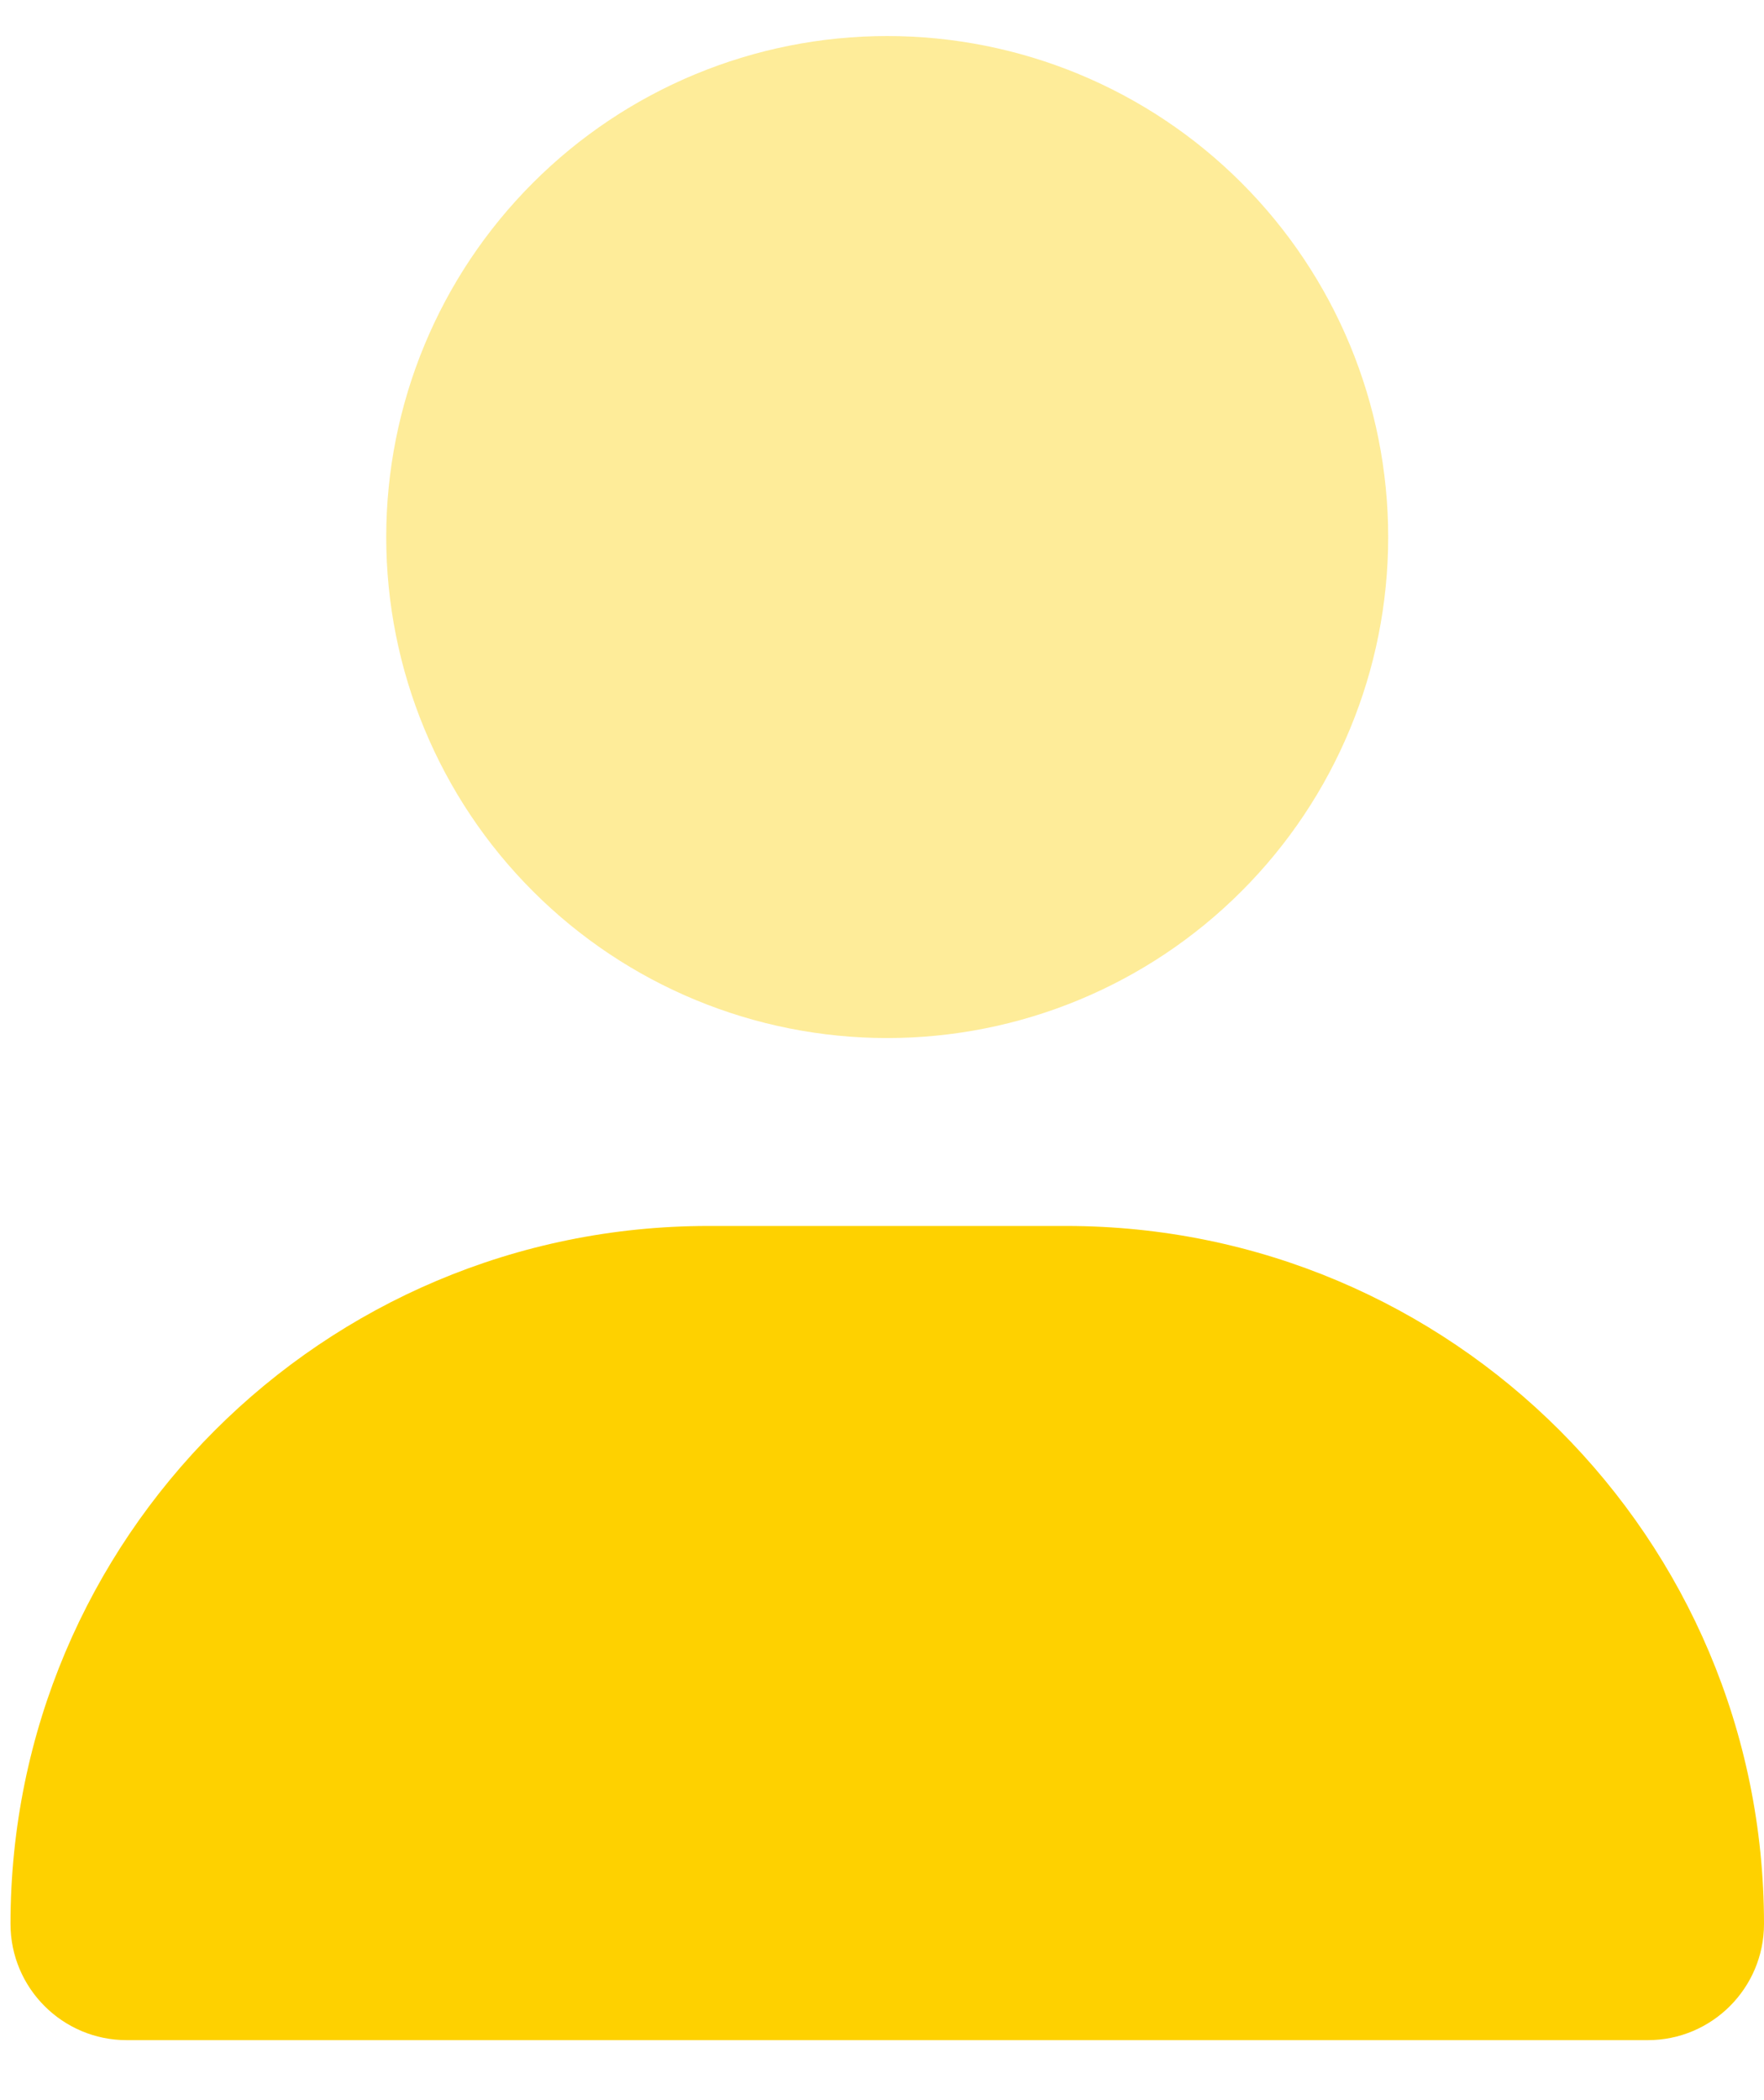
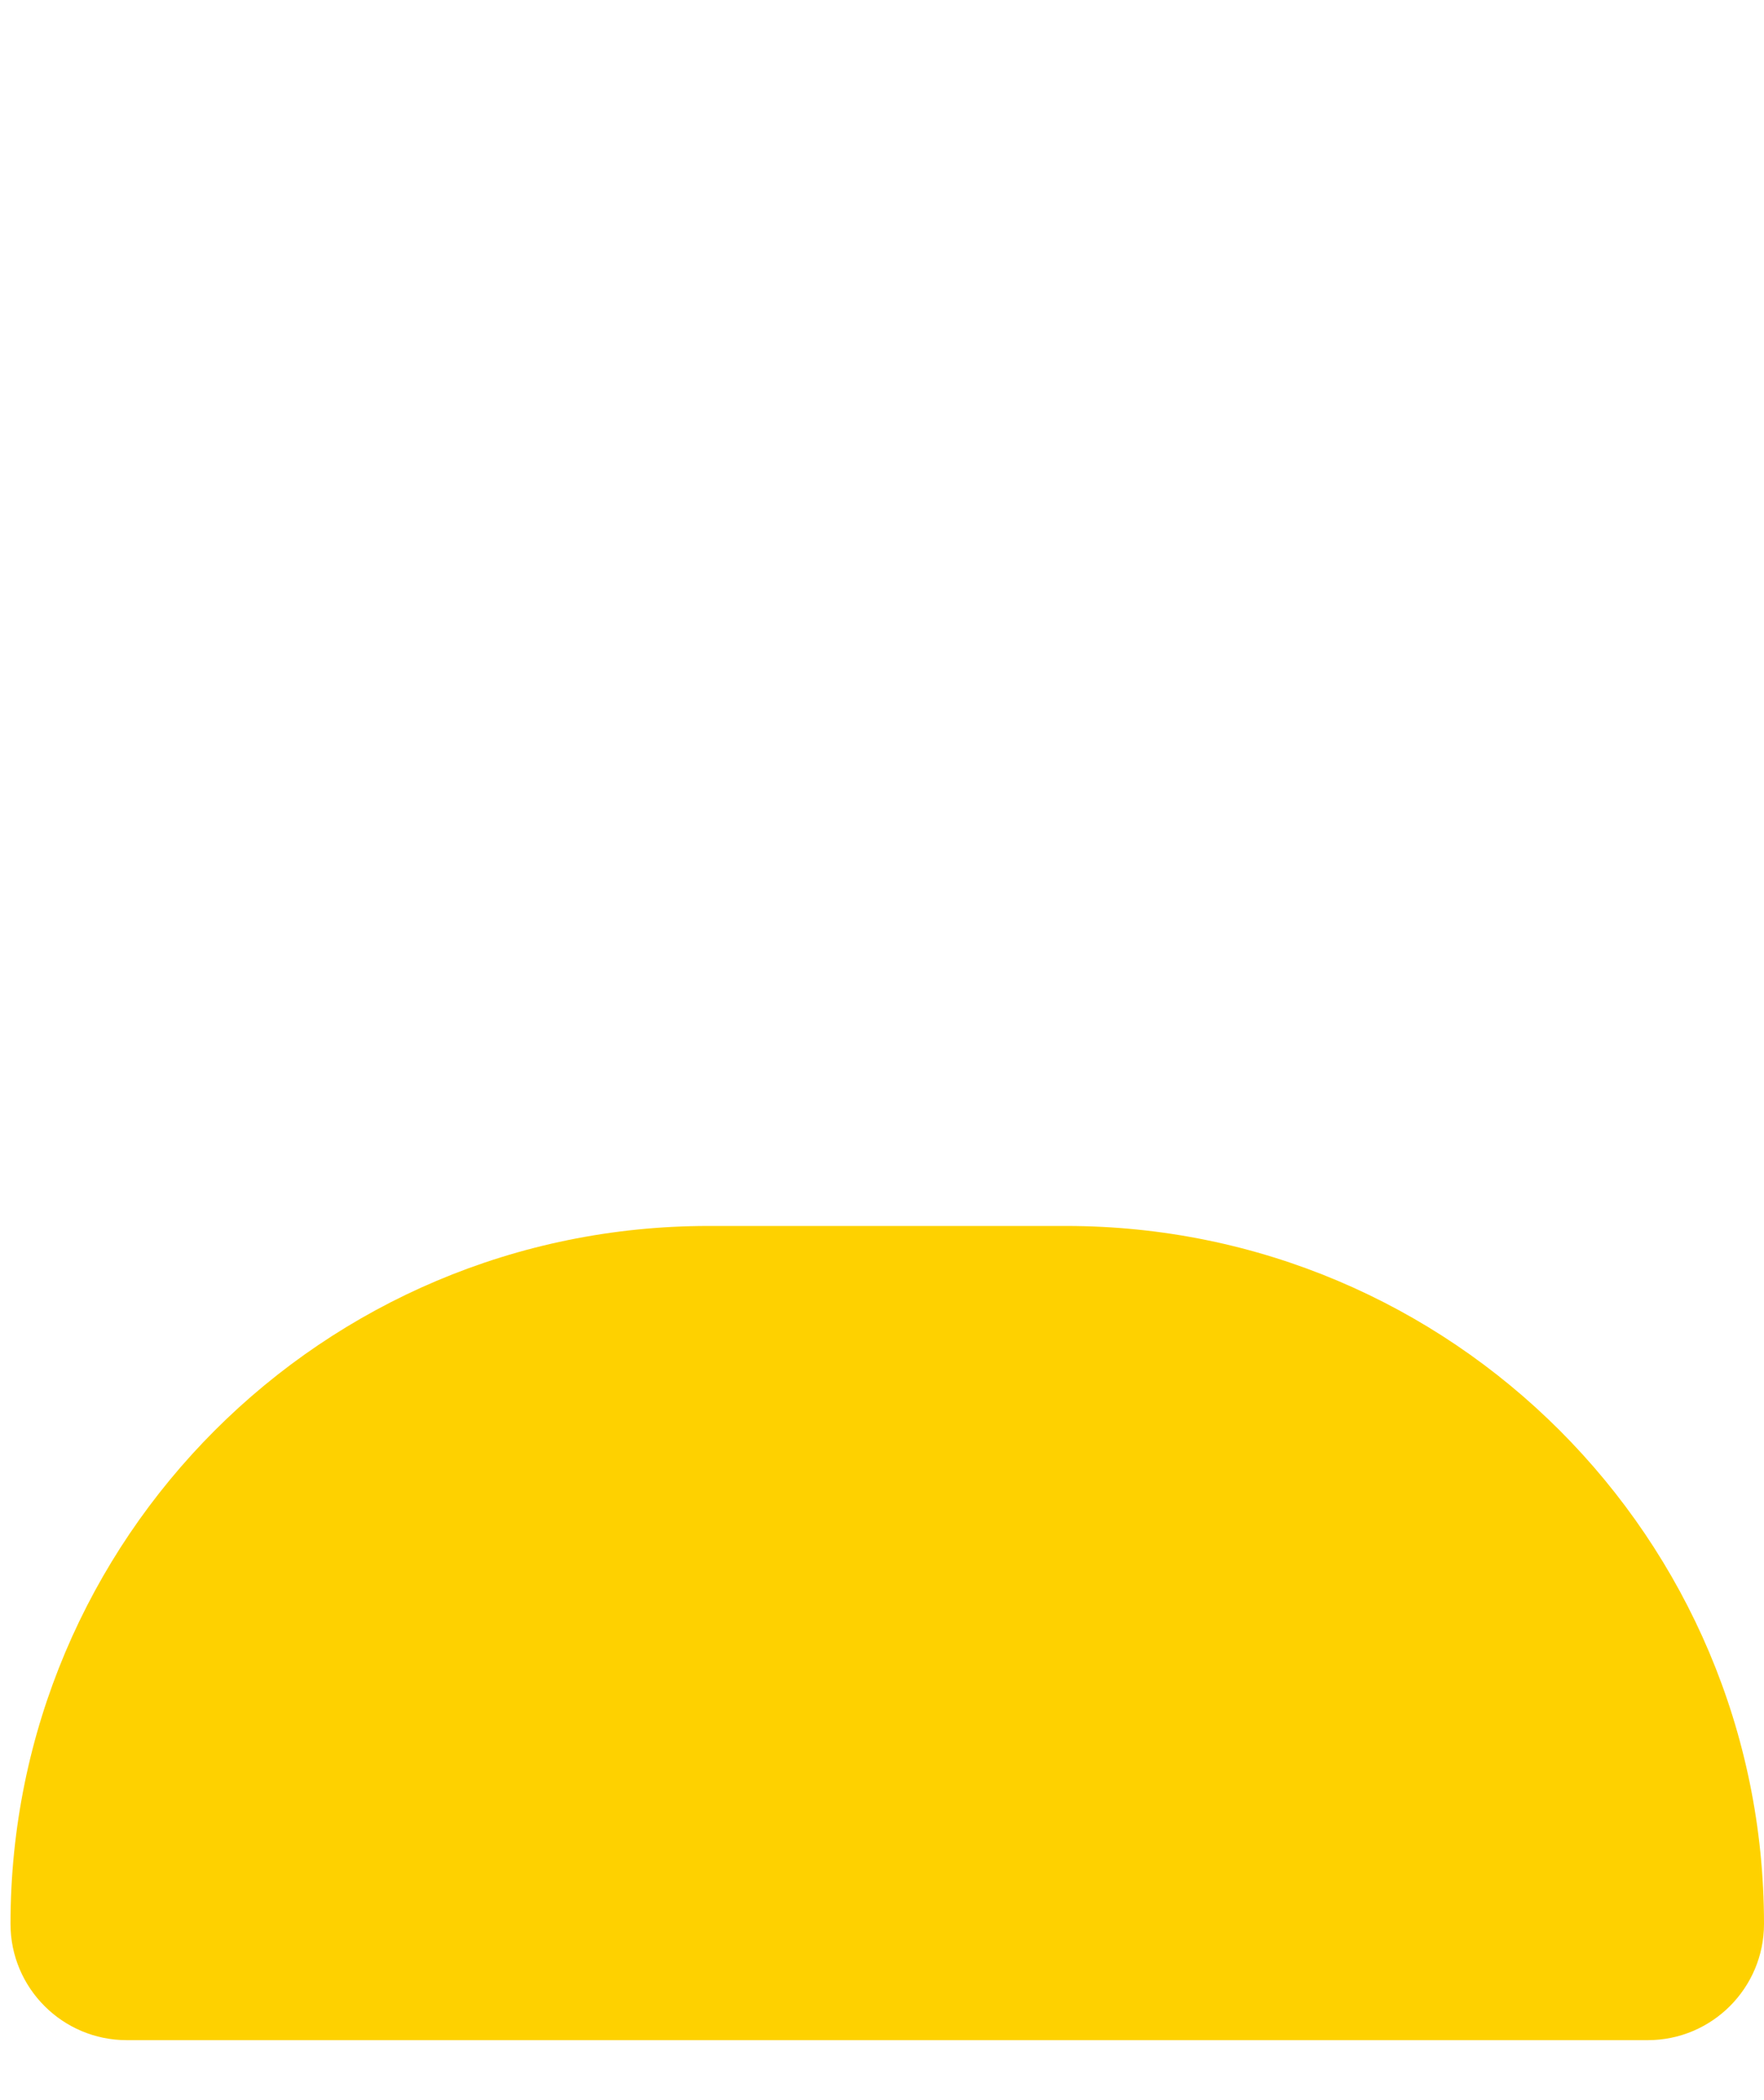
<svg xmlns="http://www.w3.org/2000/svg" width="21" height="25" viewBox="0 0 21 25" fill="none">
-   <path opacity="0.4" d="M4.598 6.393C4.598 7.975 5.226 9.492 6.345 10.61C7.463 11.729 8.98 12.357 10.562 12.357C12.144 12.357 13.661 11.729 14.779 10.61C15.898 9.492 16.526 7.975 16.526 6.393C16.526 4.811 15.898 3.294 14.779 2.176C13.661 1.057 12.144 0.429 10.562 0.429C8.98 0.429 7.463 1.057 6.345 2.176C5.226 3.294 4.598 4.811 4.598 6.393Z" fill="#FED100" />
  <path d="M0.125 22.902C0.125 18.313 3.843 14.594 8.433 14.594H12.692C17.282 14.594 21 18.313 21 22.902C21 23.666 20.38 24.286 19.616 24.286H1.509C0.745 24.286 0.125 23.666 0.125 22.902Z" fill="#FED100" />
</svg>